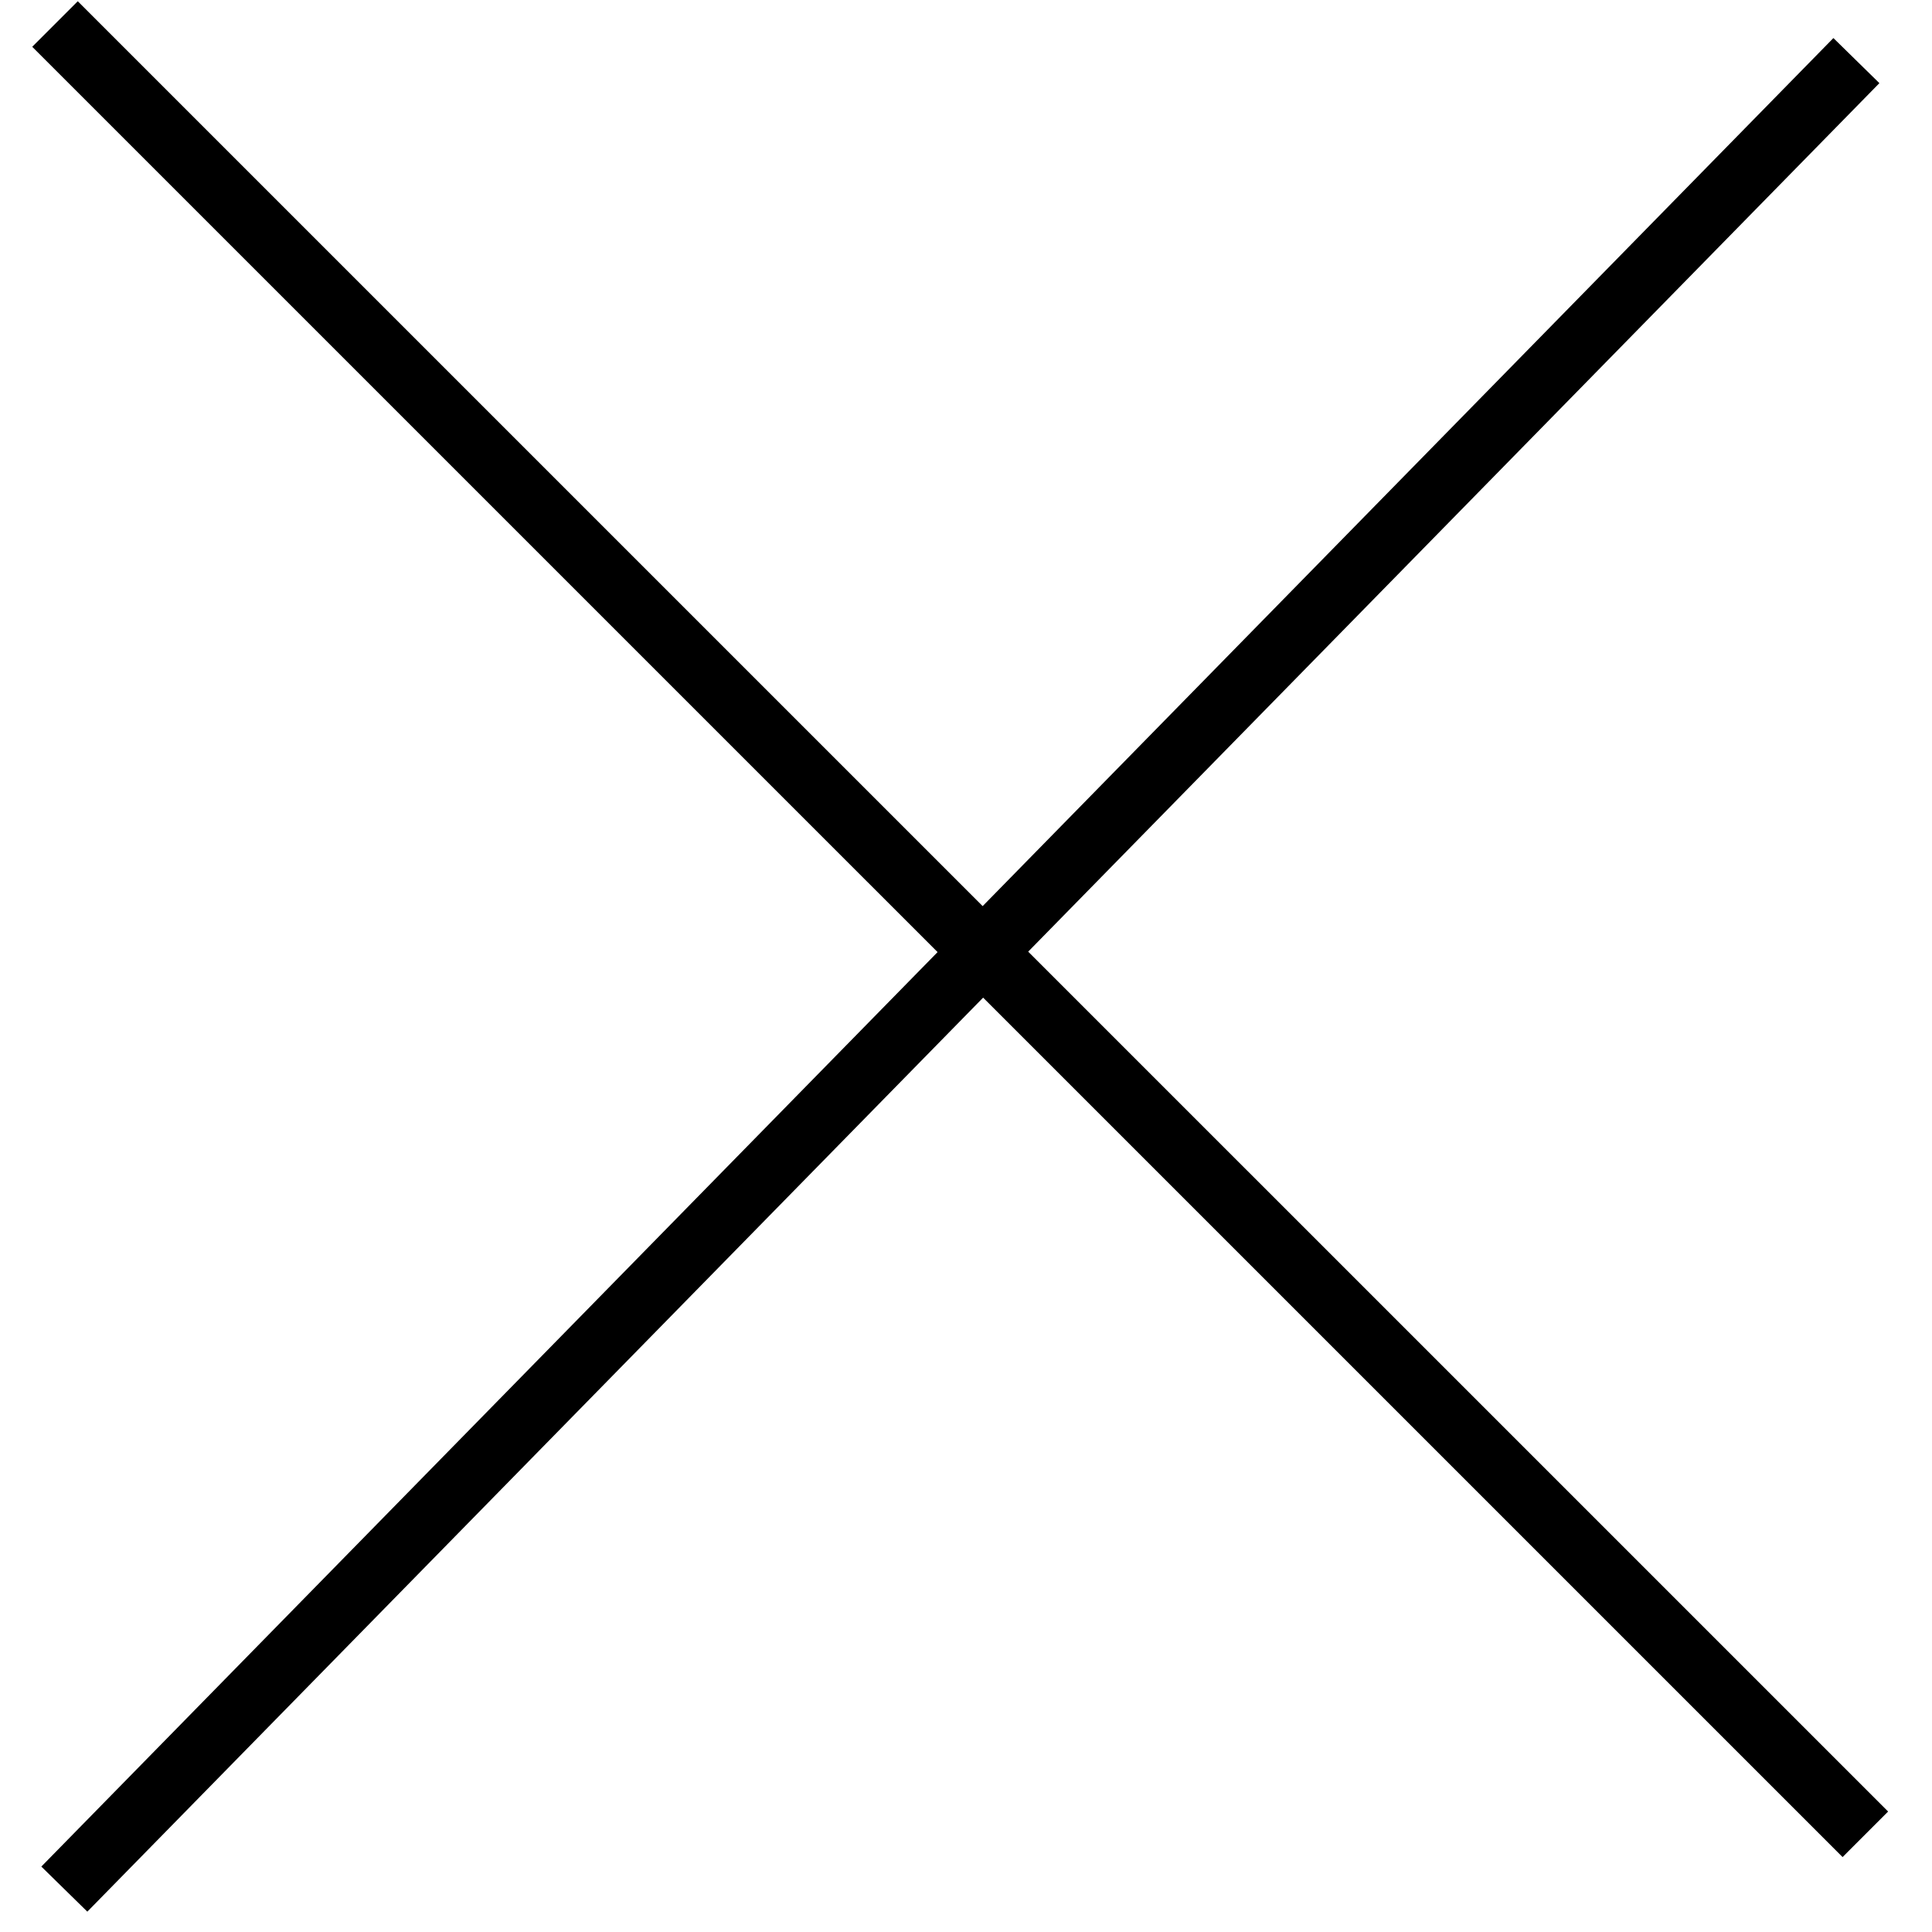
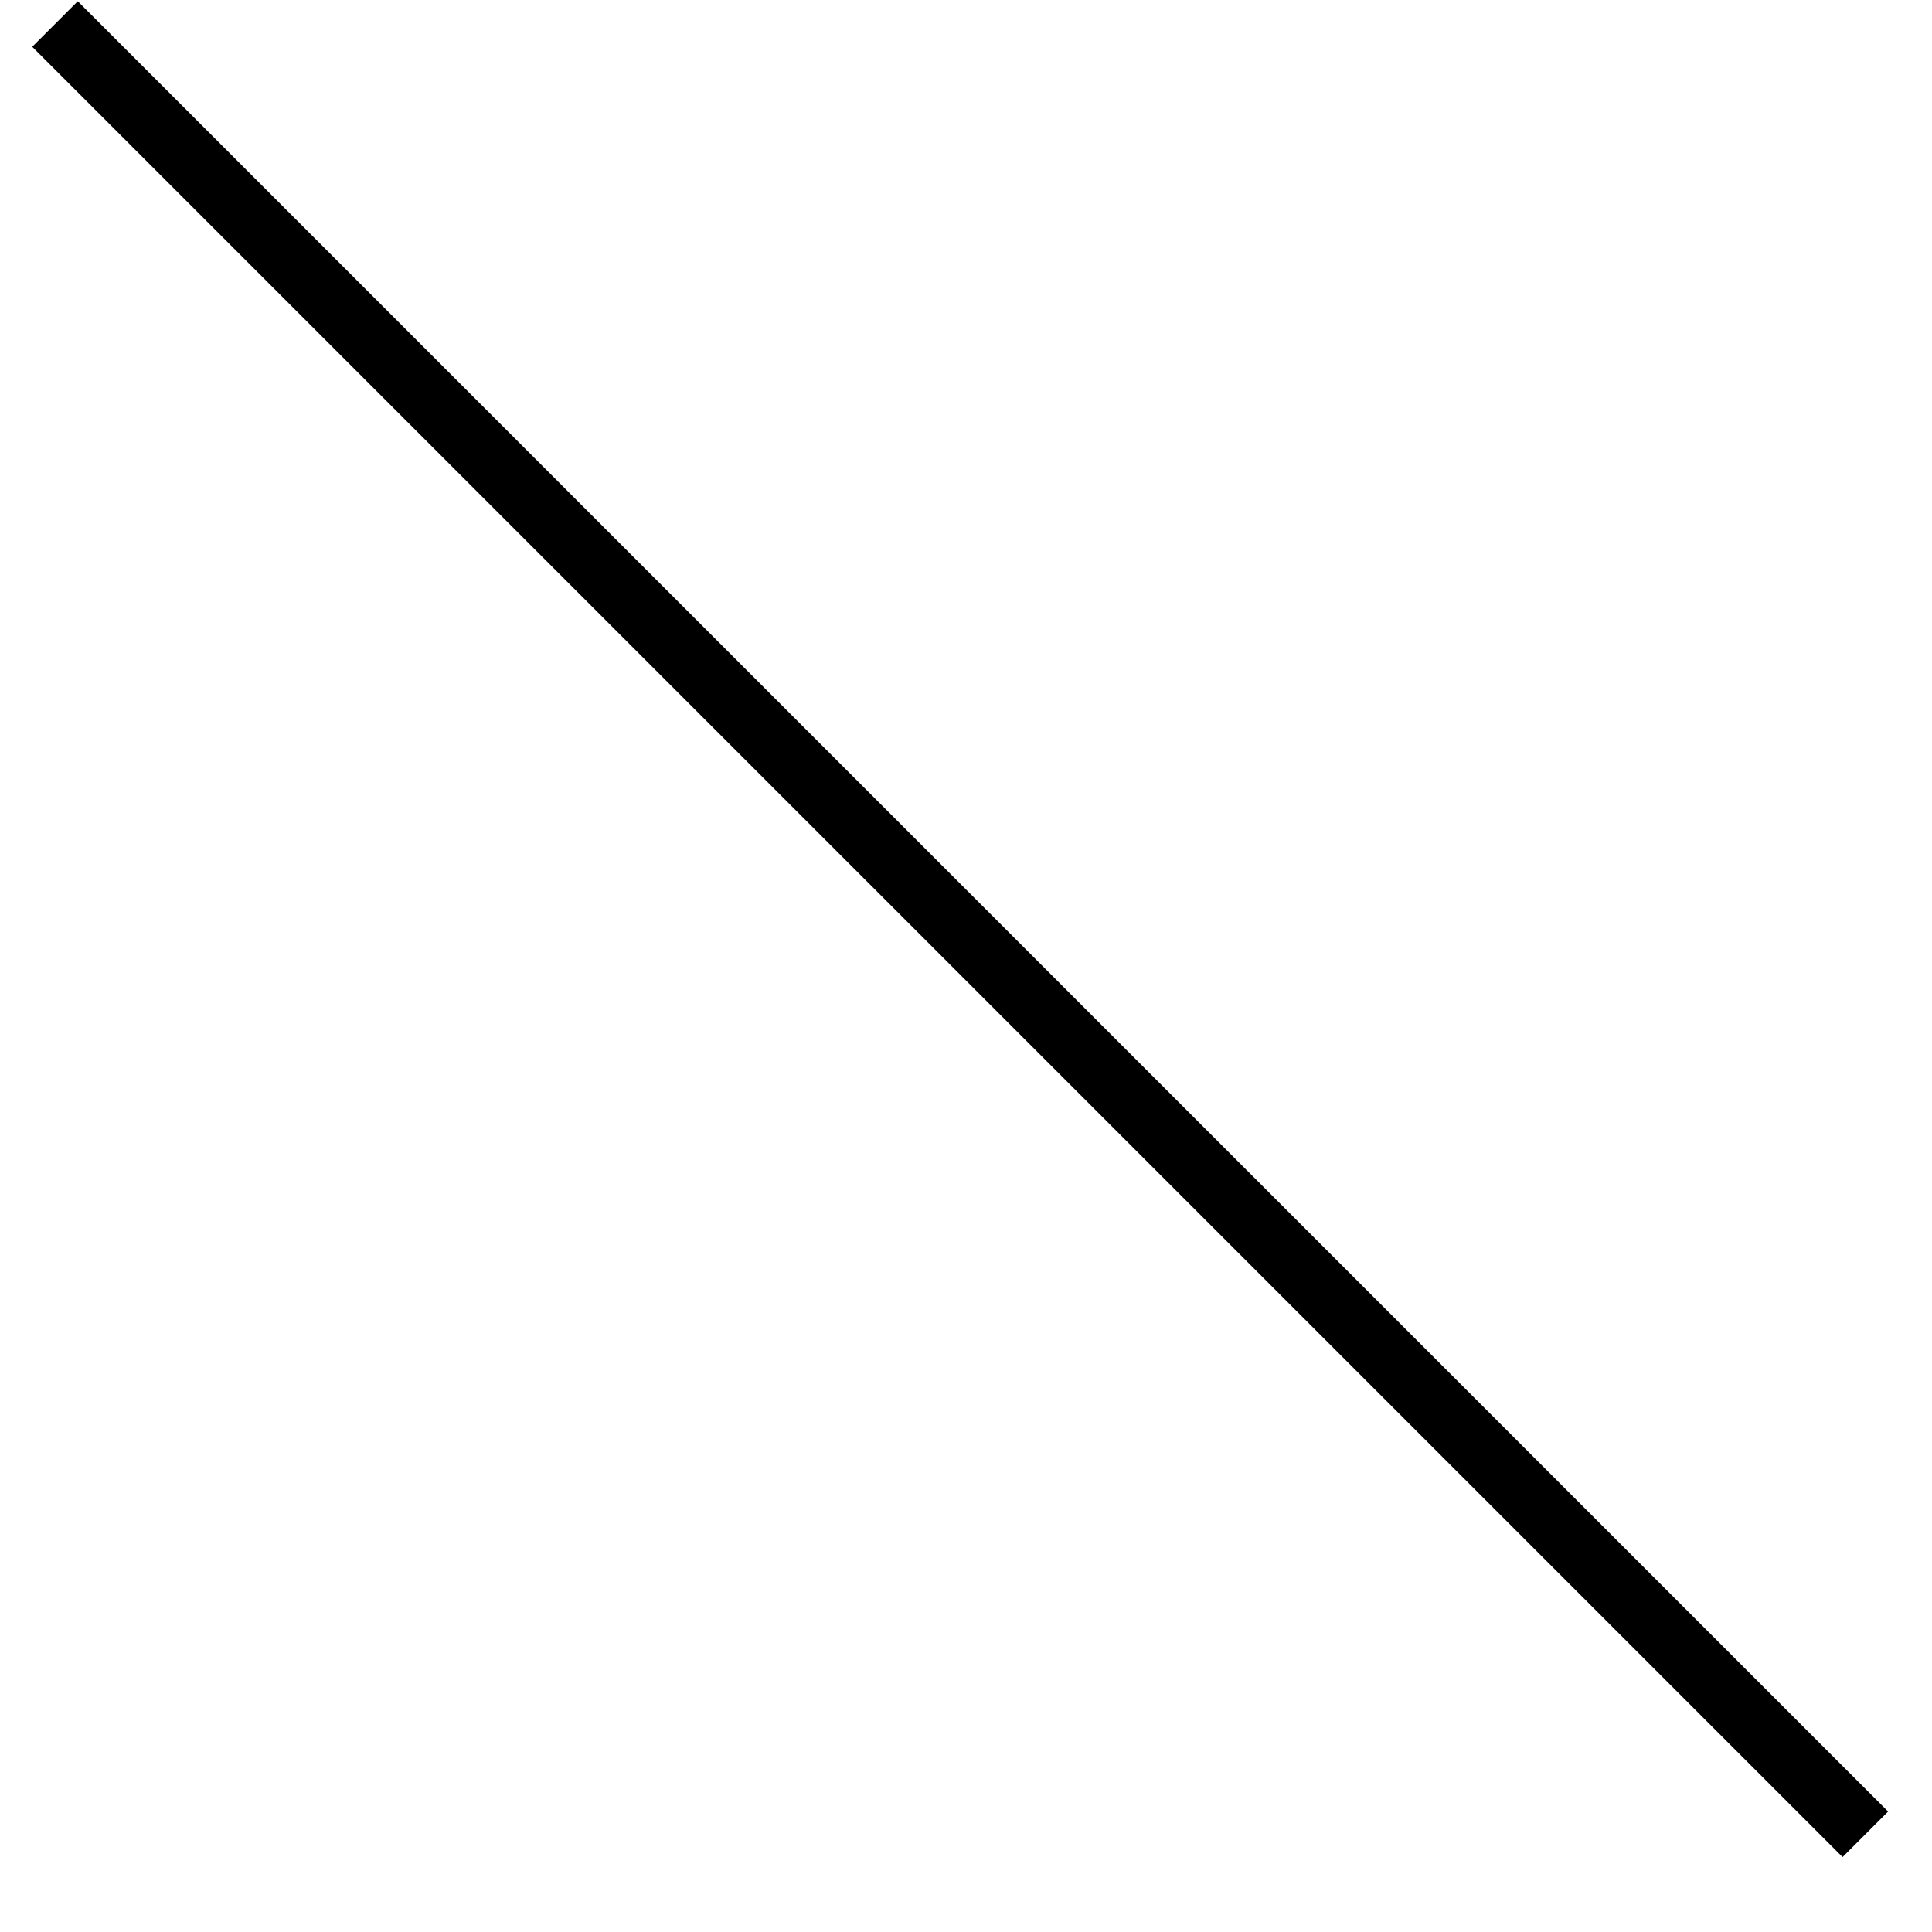
<svg xmlns="http://www.w3.org/2000/svg" width="30" height="30" viewBox="0 0 30 30" fill="none">
  <line x1="0.854" y1="0.373" x2="28.965" y2="28.483" stroke="black" />
-   <line x1="28.826" y1="0.941" x2="0.999" y2="29.334" stroke="black" />
</svg>